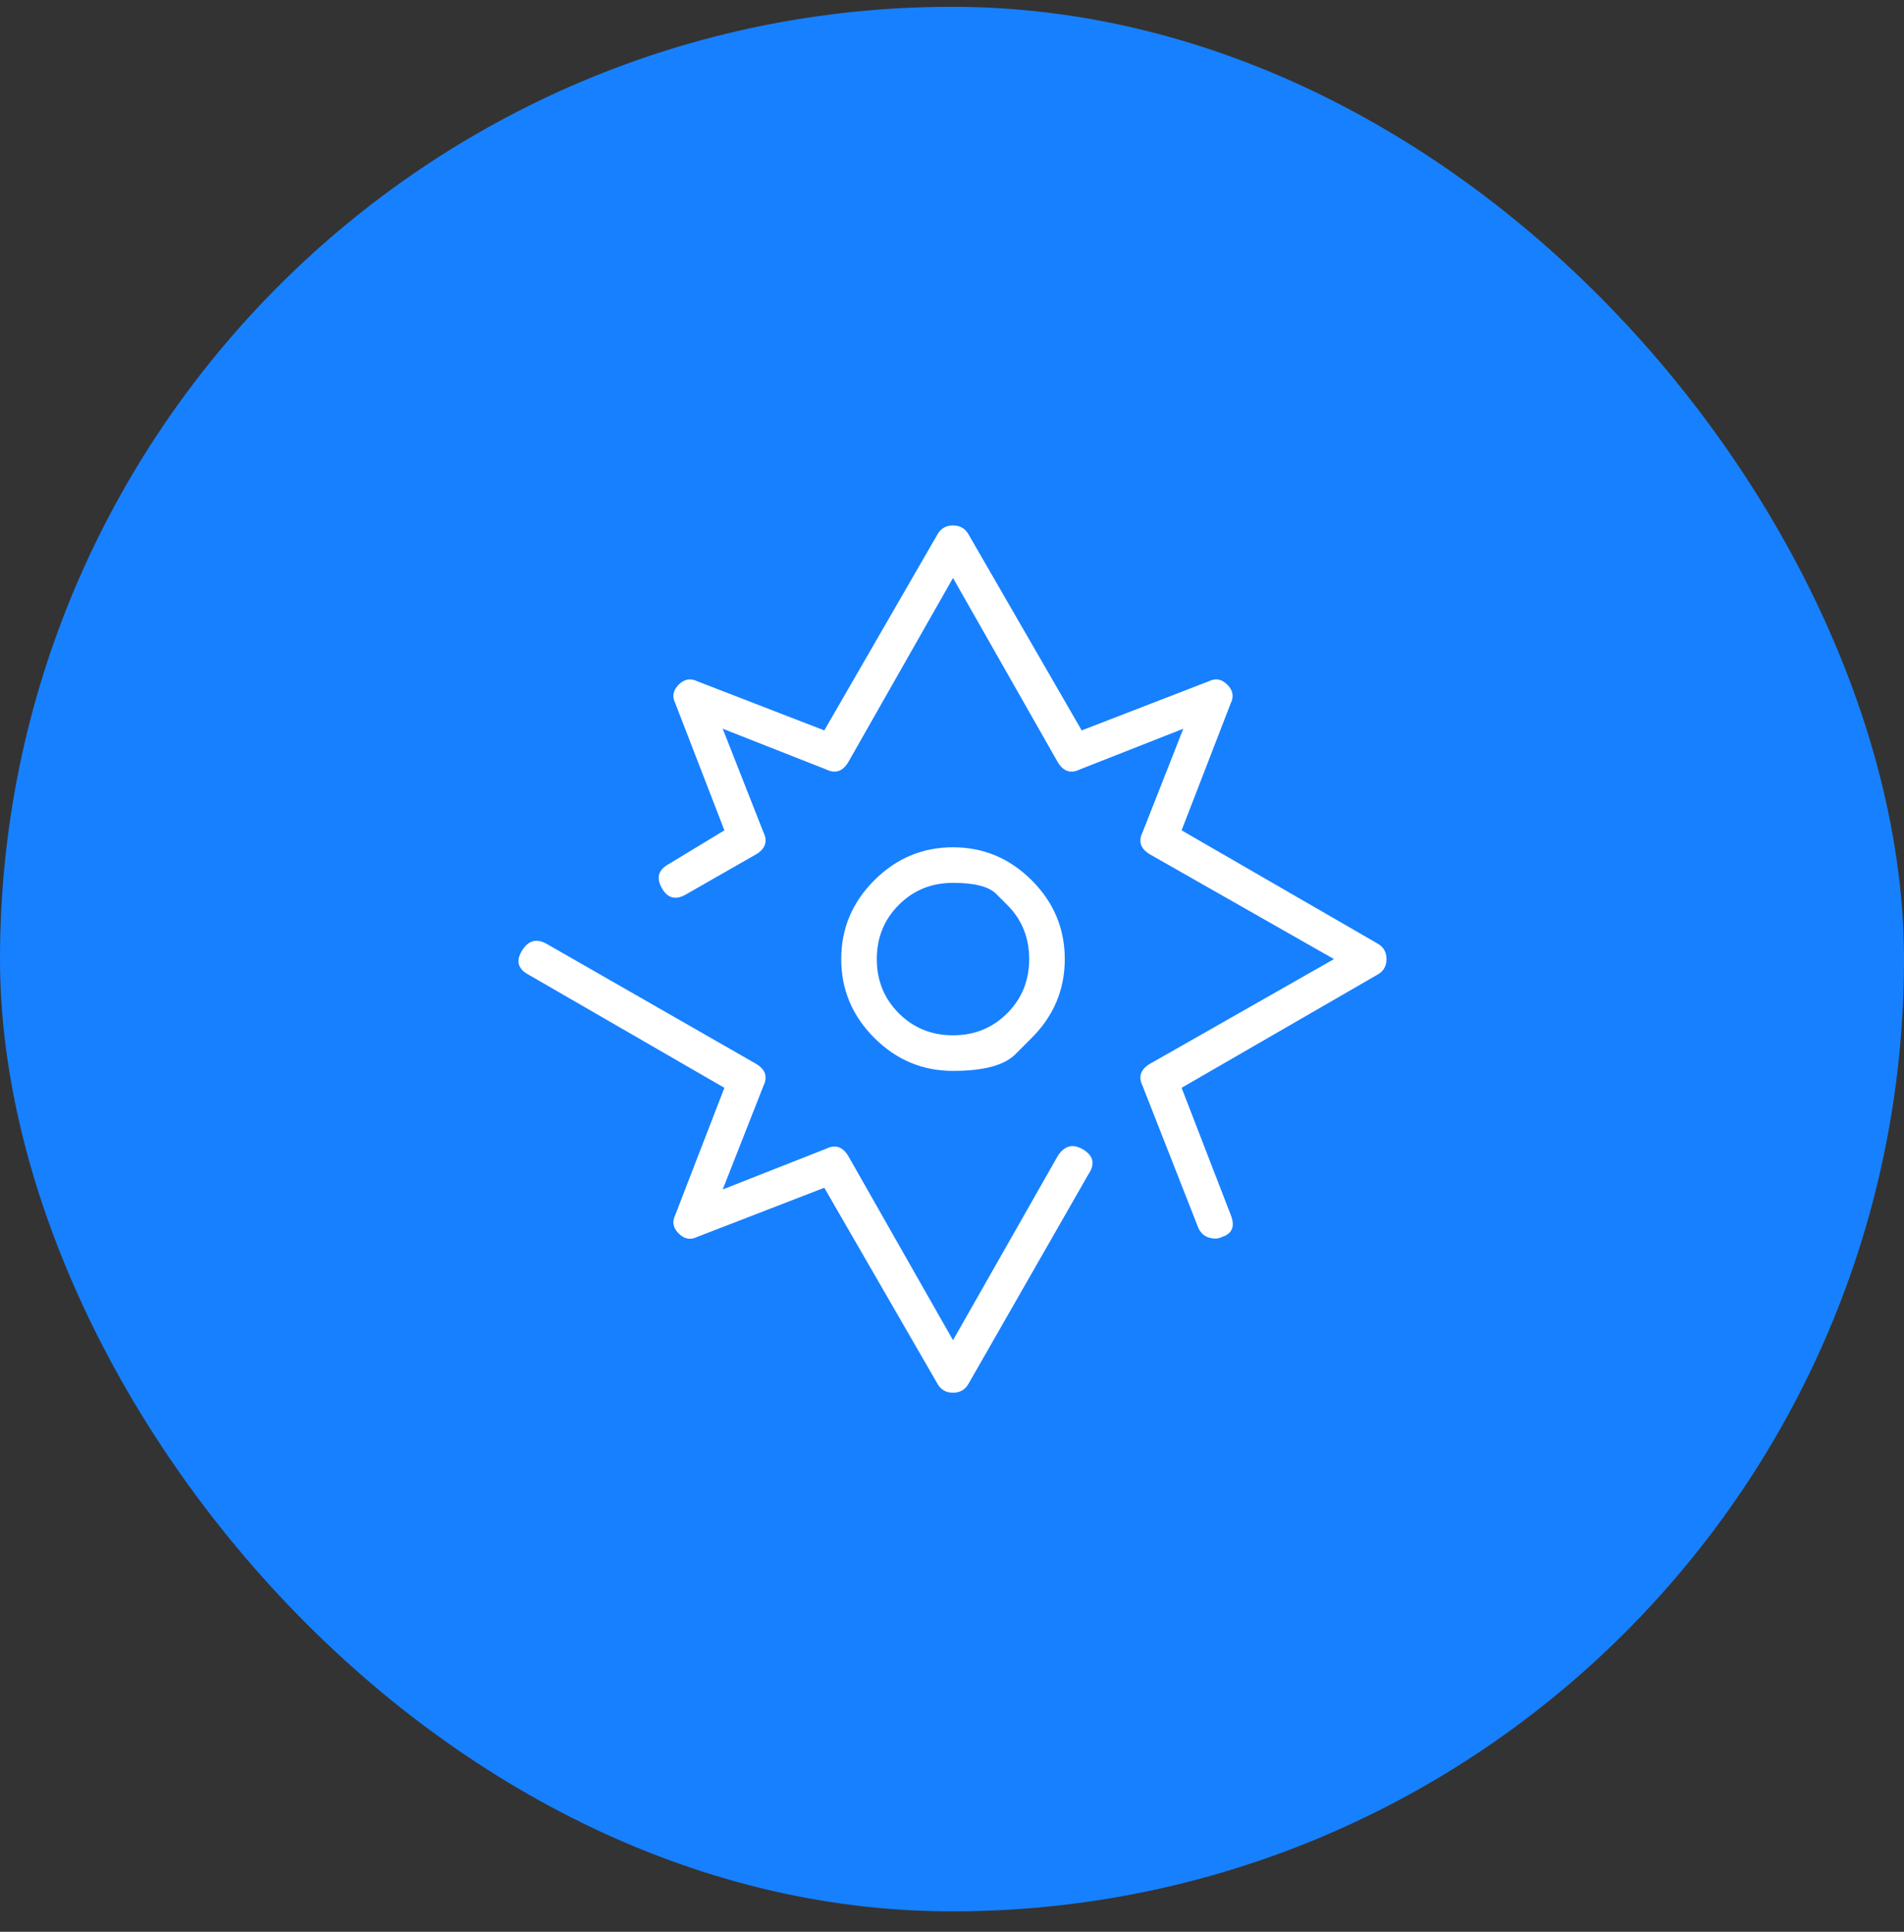
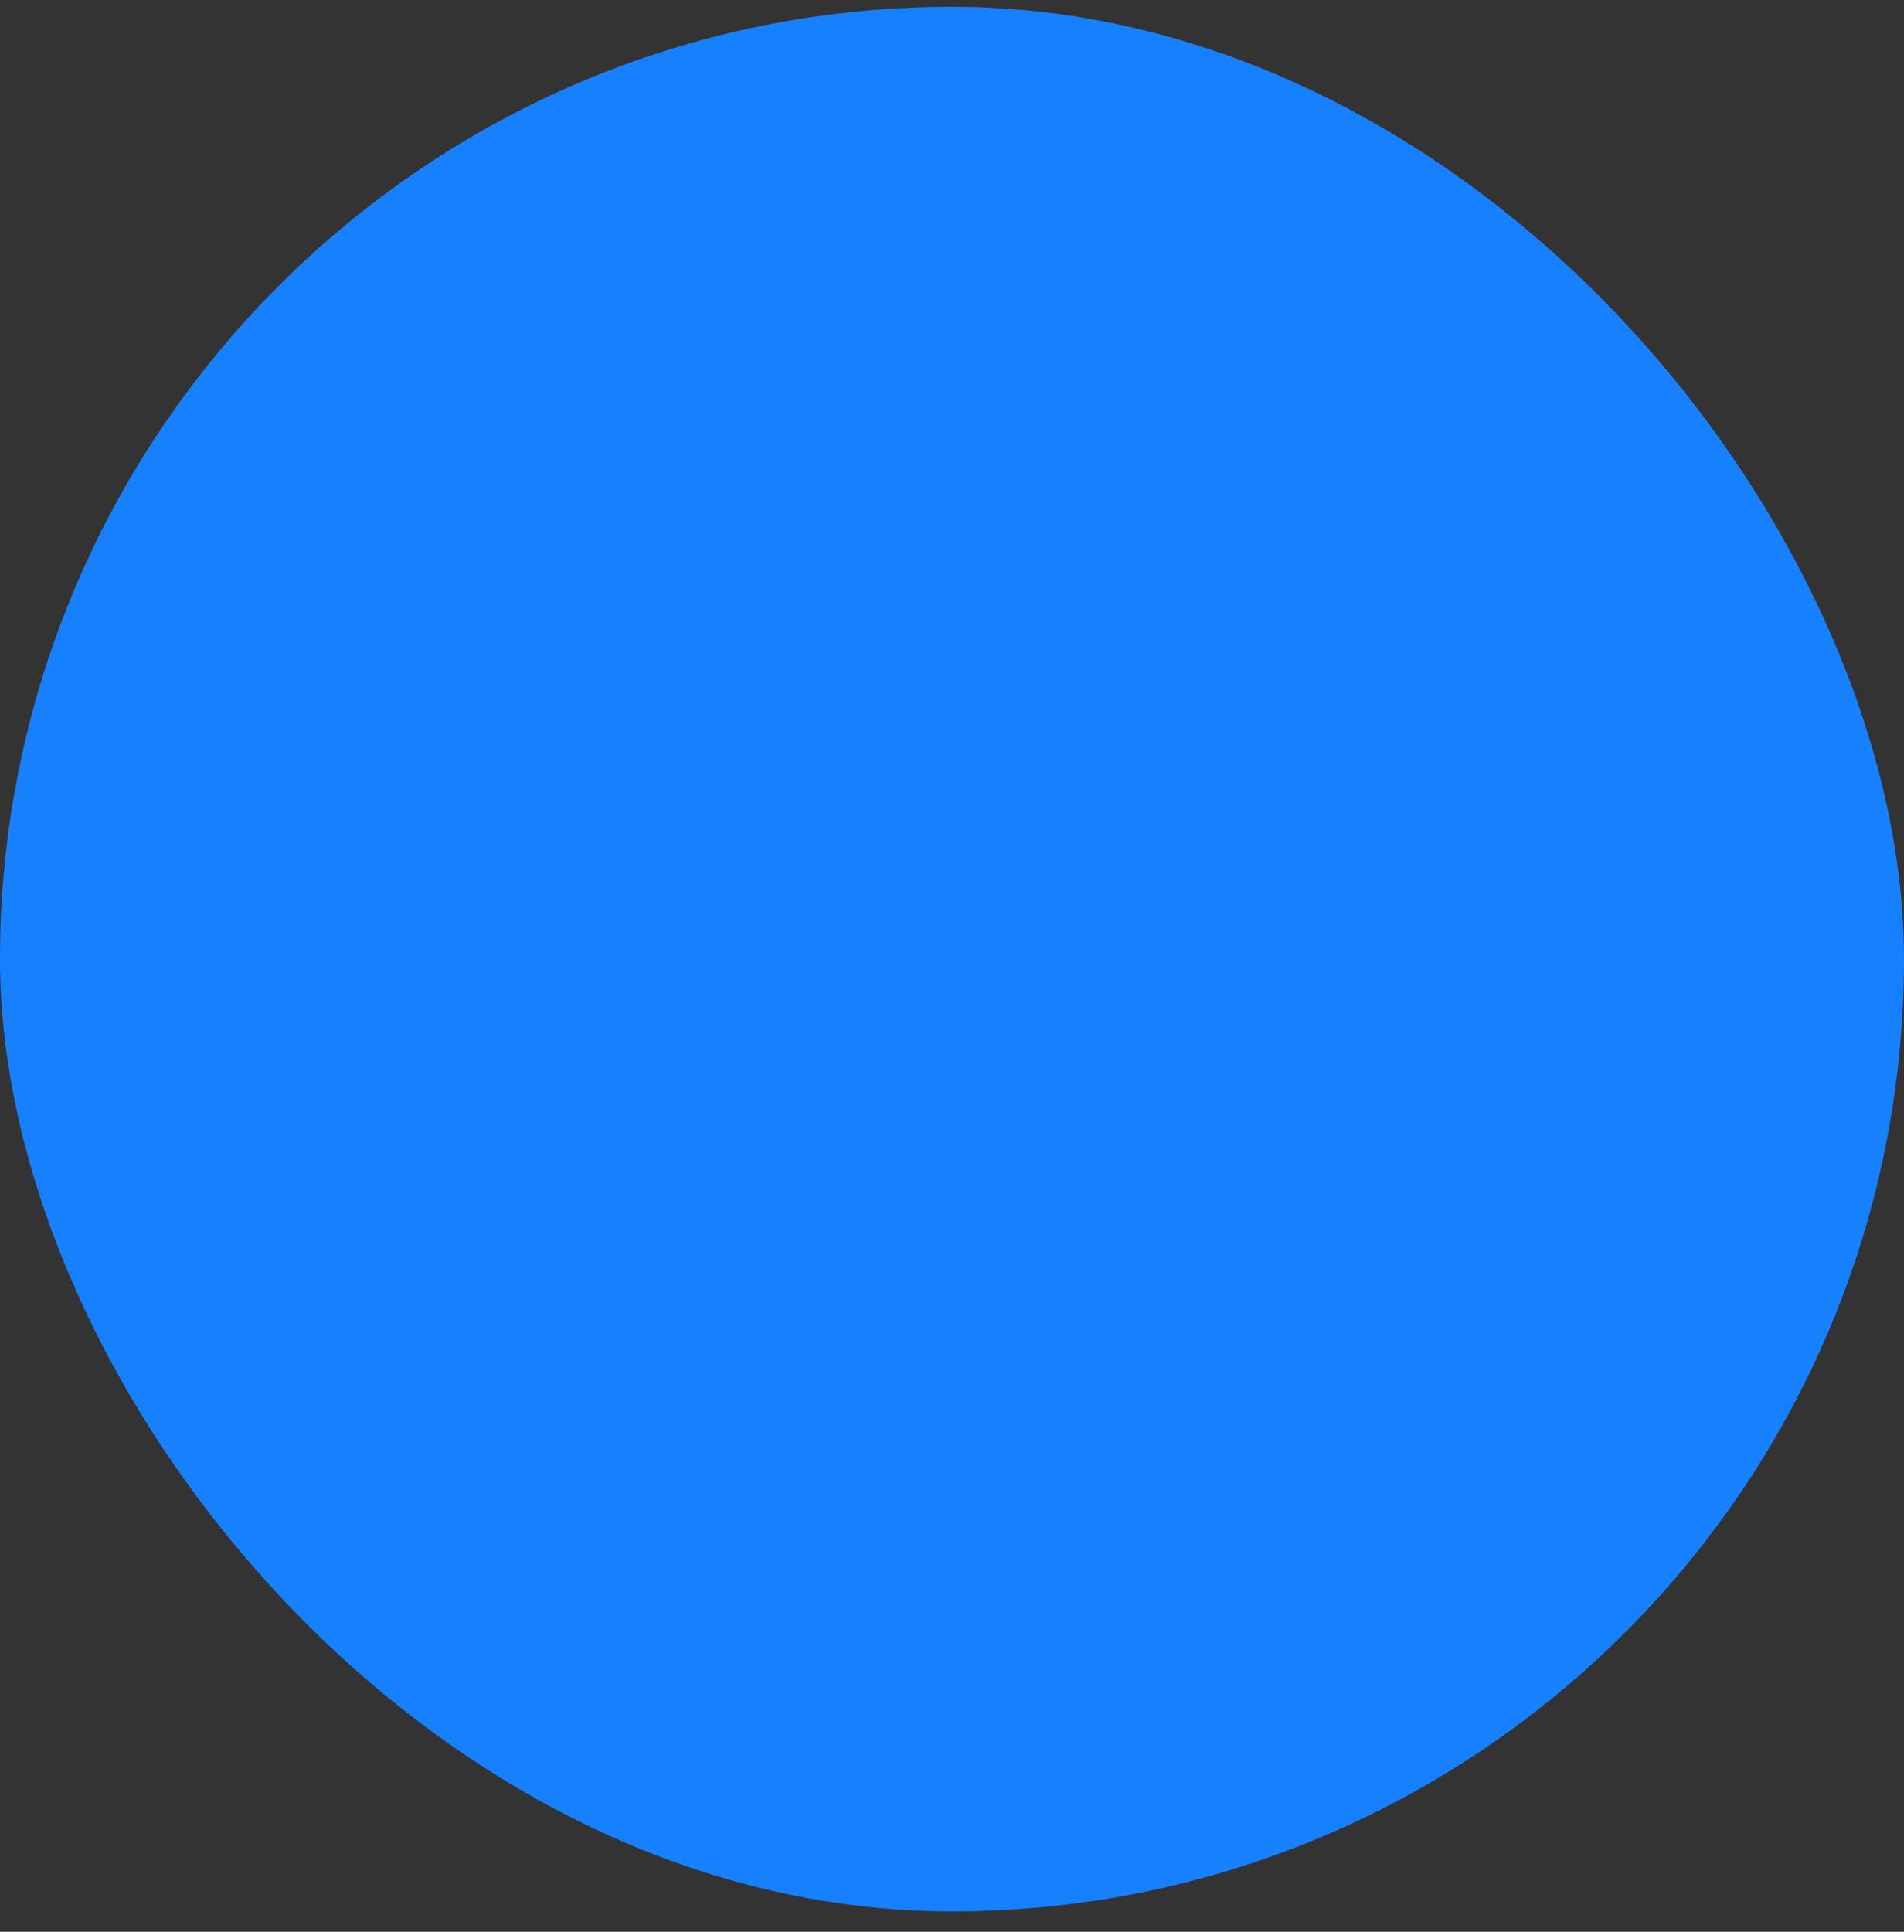
<svg xmlns="http://www.w3.org/2000/svg" width="70" height="71" viewBox="0 0 70 71" fill="none">
  <rect x="0" y="0" width="70" height="71" fill="#333333" stroke="none" />
  <rect y="0.25" width="70" height="70" rx="35" fill="#1780FF" />
  <g clip-path="url(#clip0_5623_17510)">
-     <path d="M38.897 42.471C39.146 42.098 39.457 42.025 39.831 42.254C40.204 42.482 40.266 42.783 40.017 43.156L35.597 50.876C35.472 51.084 35.286 51.188 35.037 51.188C34.788 51.188 34.601 51.084 34.476 50.876L30.305 43.654L25.636 45.46C25.387 45.584 25.159 45.543 24.951 45.335C24.744 45.128 24.702 44.9 24.827 44.651L26.632 39.981L19.41 35.81C19.037 35.602 18.964 35.312 19.192 34.938C19.421 34.565 19.722 34.482 20.095 34.689L27.815 39.11C28.147 39.317 28.23 39.587 28.064 39.919L26.57 43.717L30.367 42.222C30.7 42.056 30.969 42.139 31.177 42.471L35.037 49.258L38.897 42.471ZM50.663 34.689C50.871 34.814 50.974 35.001 50.974 35.25C50.974 35.499 50.871 35.686 50.663 35.81L43.441 39.981L45.247 44.651C45.413 45.066 45.309 45.335 44.936 45.46C44.853 45.501 44.77 45.522 44.687 45.522C44.396 45.522 44.188 45.398 44.064 45.149L42.01 39.919C41.843 39.587 41.926 39.317 42.258 39.11L49.044 35.25L42.258 31.39C41.926 31.182 41.843 30.913 42.01 30.581L43.504 26.783L39.706 28.277C39.374 28.443 39.104 28.36 38.897 28.028L35.037 21.242L31.177 28.028C30.969 28.36 30.7 28.443 30.367 28.277L26.57 26.783L28.064 30.581C28.23 30.913 28.147 31.182 27.815 31.39L25.2 32.884C24.827 33.092 24.536 33.008 24.329 32.635C24.121 32.261 24.204 31.971 24.578 31.763L26.632 30.518L24.827 25.849C24.702 25.6 24.744 25.372 24.951 25.164C25.159 24.957 25.387 24.915 25.636 25.04L30.305 26.845L34.476 19.623C34.601 19.416 34.788 19.312 35.037 19.312C35.286 19.312 35.472 19.416 35.597 19.623L39.768 26.845L44.438 25.04C44.687 24.915 44.915 24.957 45.122 25.164C45.33 25.372 45.371 25.6 45.247 25.849L43.441 30.518L50.663 34.689ZM37.932 38.145C37.932 38.145 37.729 38.347 37.325 38.752C36.92 39.156 36.157 39.359 35.037 39.359C33.916 39.359 32.951 38.954 32.142 38.145C31.332 37.335 30.928 36.37 30.928 35.25C30.928 34.129 31.332 33.164 32.142 32.355C32.951 31.546 33.916 31.141 35.037 31.141C36.157 31.141 37.122 31.546 37.932 32.355C38.741 33.164 39.146 34.129 39.146 35.25C39.146 36.37 38.741 37.335 37.932 38.145ZM37.029 33.258C37.029 33.258 36.894 33.123 36.624 32.853C36.355 32.583 35.825 32.448 35.037 32.448C34.248 32.448 33.584 32.718 33.044 33.258C32.505 33.797 32.235 34.461 32.235 35.25C32.235 36.038 32.505 36.702 33.044 37.242C33.584 37.782 34.248 38.051 35.037 38.051C35.825 38.051 36.489 37.782 37.029 37.242C37.569 36.702 37.838 36.038 37.838 35.25C37.838 34.461 37.569 33.797 37.029 33.258Z" fill="white" />
-   </g>
+     </g>
  <defs>
    <clipPath id="clip0_5623_17510">
-       <rect width="32" height="32" fill="white" transform="matrix(1 0 0 -1 19 51.25)" />
-     </clipPath>
+       </clipPath>
  </defs>
</svg>